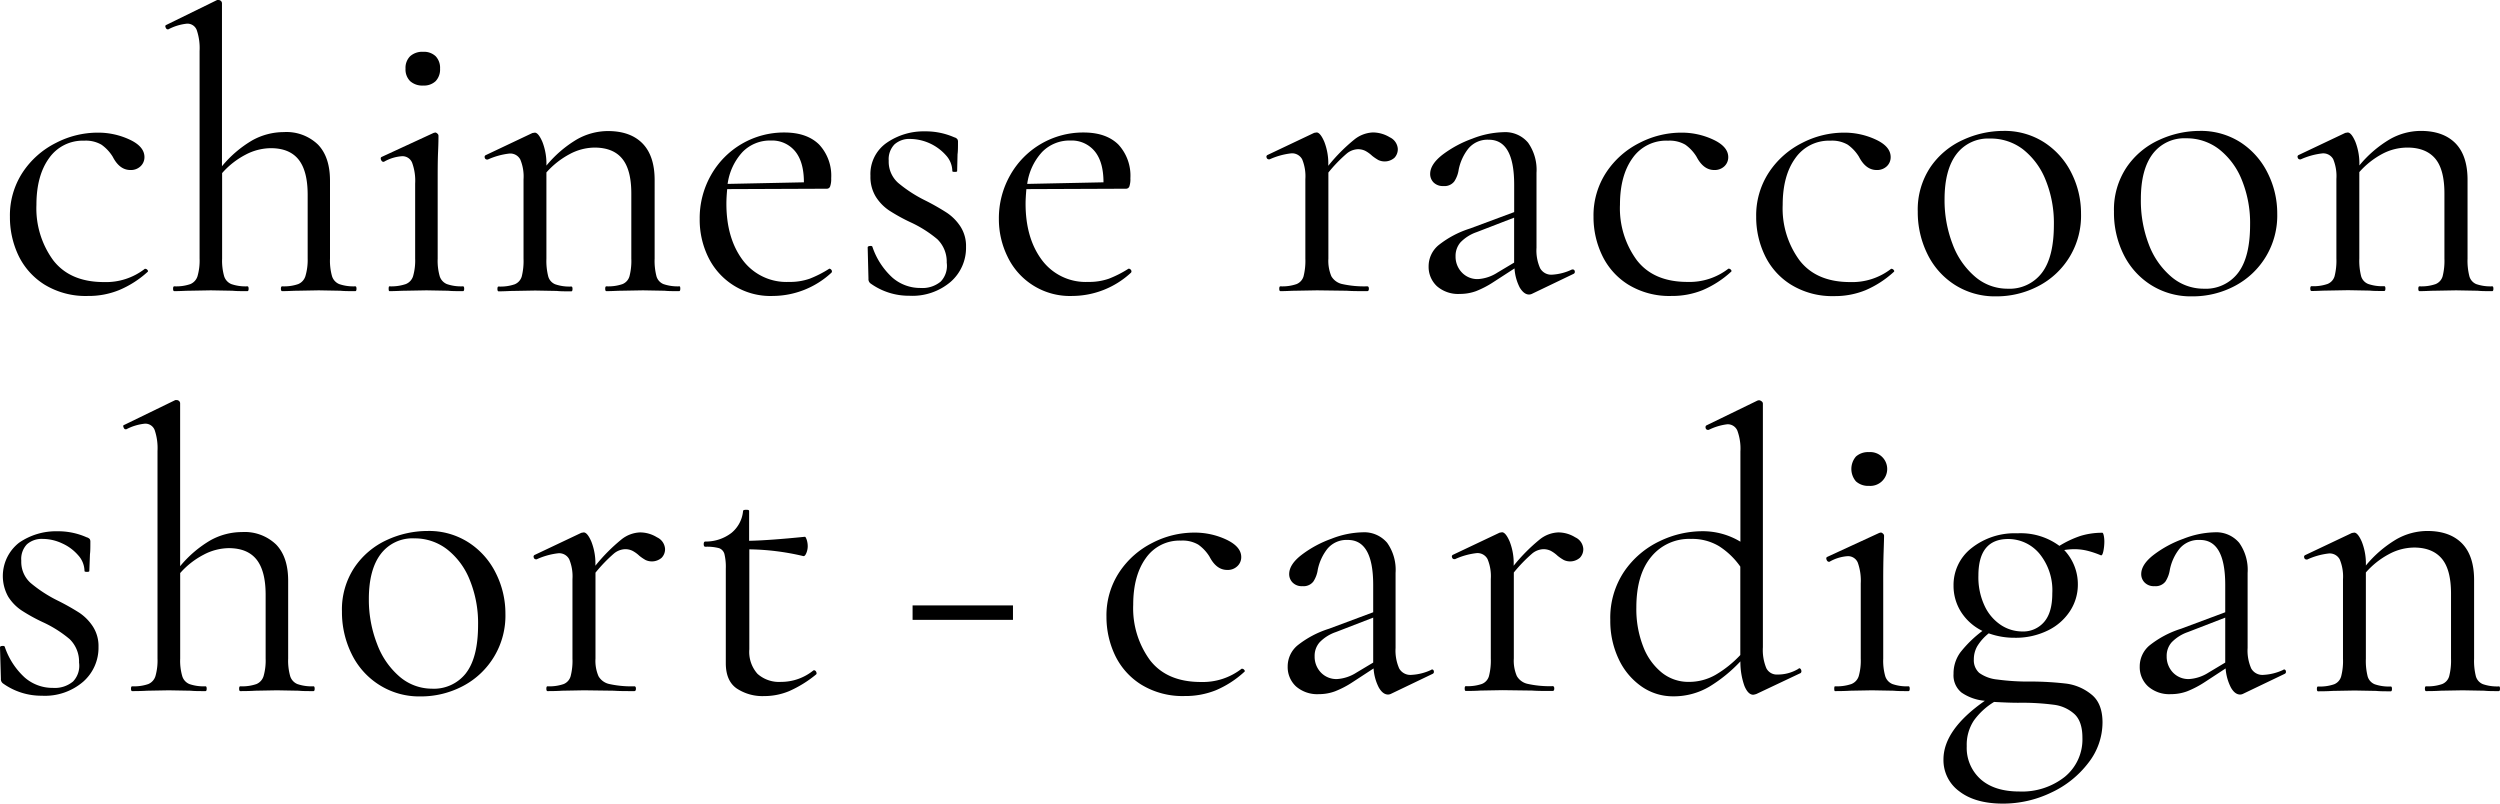
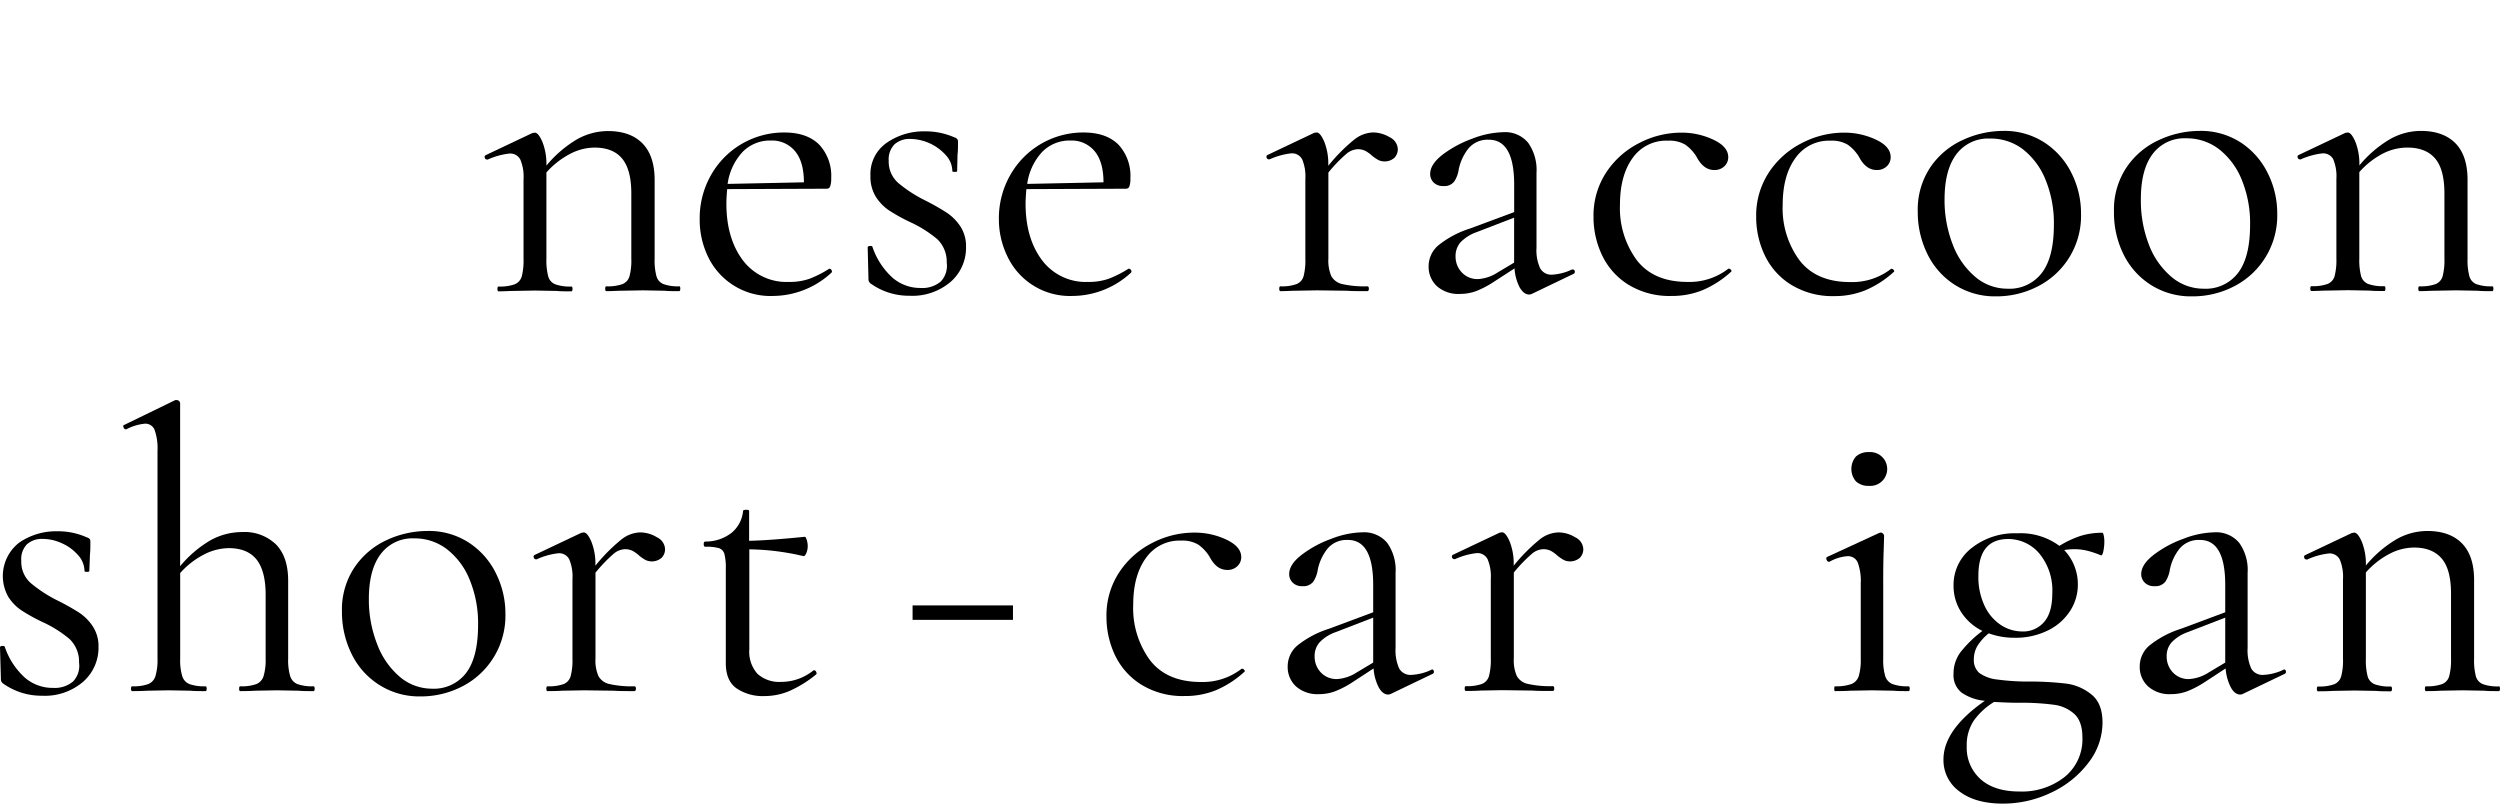
<svg xmlns="http://www.w3.org/2000/svg" viewBox="0 0 503.79 161.93">
  <g id="レイヤー_2" data-name="レイヤー 2">
    <g id="レイヤー_1-2" data-name="レイヤー 1">
-       <path d="M8.93,57.33a14.13,14.13,0,0,1-5.26-5.95A17.94,17.94,0,0,1,2,43.7a15.78,15.78,0,0,1,2.59-9,17.33,17.33,0,0,1,6.68-5.9,18.3,18.3,0,0,1,8.37-2.07,14.94,14.94,0,0,1,6.52,1.42c2,.94,2.95,2.12,2.95,3.52a2.5,2.5,0,0,1-.77,1.82,2.79,2.79,0,0,1-2.06.77q-2.19,0-3.56-2.67a8.25,8.25,0,0,0-2.27-2.43,6.26,6.26,0,0,0-3.48-.81,8.27,8.27,0,0,0-7.08,3.52q-2.55,3.52-2.55,9.43a17.71,17.71,0,0,0,3.4,11.17q3.4,4.37,10.2,4.37a12.73,12.73,0,0,0,8.25-2.67h.08a.6.6,0,0,1,.45.24c.13.16.14.3,0,.4A20,20,0,0,1,24,58.46a16.24,16.24,0,0,1-6.27,1.18A15.86,15.86,0,0,1,8.93,57.33Z" />
-       <path d="M71.84,58.18c0,.33-.08.49-.24.49-1.25,0-2.24,0-3-.08l-4.37-.08-4.37.08c-.75,0-1.75.08-3,.08-.16,0-.25-.16-.25-.49s.09-.48.25-.48a8.7,8.7,0,0,0,3.23-.45,2.54,2.54,0,0,0,1.46-1.62A11.42,11.42,0,0,0,62,52.11V39.25q0-4.78-1.82-7.08c-1.22-1.54-3.09-2.31-5.63-2.31a11.09,11.09,0,0,0-5.1,1.33,16.34,16.34,0,0,0-4.69,3.69V52.11a11.47,11.47,0,0,0,.4,3.52,2.54,2.54,0,0,0,1.46,1.62,8.72,8.72,0,0,0,3.24.45q.24,0,.24.48c0,.33-.08.49-.24.49-1.24,0-2.24,0-3-.08l-4.37-.08-4.37.08c-.75,0-1.75.08-3,.08-.16,0-.24-.16-.24-.49s.08-.48.24-.48a8.72,8.72,0,0,0,3.24-.45,2.53,2.53,0,0,0,1.45-1.62,11.42,11.42,0,0,0,.41-3.52V10.28a11.23,11.23,0,0,0-.57-4.21,2,2,0,0,0-2-1.3,10.3,10.3,0,0,0-3.72,1.14h-.17c-.16,0-.29-.14-.4-.41s0-.43.16-.48L43.76,0H44a.74.74,0,0,1,.53.2.66.66,0,0,1,.2.45V33.5a23,23,0,0,1,6.11-5.22,13.12,13.12,0,0,1,6.35-1.66,9.14,9.14,0,0,1,6.88,2.51q2.43,2.51,2.43,7.28v15.7a11.47,11.47,0,0,0,.4,3.52,2.54,2.54,0,0,0,1.46,1.62,8.72,8.72,0,0,0,3.24.45Q71.84,57.7,71.84,58.18Z" />
-       <path d="M78.32,58.18c0-.32.05-.48.16-.48a9.07,9.07,0,0,0,3.28-.45,2.51,2.51,0,0,0,1.49-1.62,11.42,11.42,0,0,0,.41-3.52V37a10.56,10.56,0,0,0-.61-4.21A2.1,2.1,0,0,0,81,31.48a8.4,8.4,0,0,0-3.64,1.13h-.08c-.22,0-.38-.13-.49-.4s-.08-.46.08-.57l10.52-4.86.33-.08a.7.7,0,0,1,.4.21.57.57,0,0,1,.24.44c0,.38,0,1.46-.08,3.24s-.08,3.88-.08,6.31V52.11a11.36,11.36,0,0,0,.41,3.56,2.53,2.53,0,0,0,1.45,1.58,8.72,8.72,0,0,0,3.24.45q.24,0,.24.48c0,.33-.08.49-.24.49-1.24,0-2.24,0-3-.08l-4.36-.08-4.37.08c-.76,0-1.78.08-3.08.08C78.37,58.67,78.32,58.51,78.32,58.18Zm4.33-41.83a3.32,3.32,0,0,1-.93-2.51,3.3,3.3,0,0,1,.93-2.51,3.67,3.67,0,0,1,2.63-.89,3.42,3.42,0,0,1,2.51.89,3.4,3.4,0,0,1,.89,2.51,3.42,3.42,0,0,1-.89,2.51,3.42,3.42,0,0,1-2.51.89A3.67,3.67,0,0,1,82.65,16.35Z" />
      <path d="M137.09,58.18c0,.33-.08.49-.24.49-1.24,0-2.21,0-2.91-.08l-4.37-.08-4.45.08c-.71,0-1.68.08-2.92.08-.16,0-.24-.16-.24-.49s.08-.48.24-.48a8.72,8.72,0,0,0,3.24-.45,2.4,2.4,0,0,0,1.41-1.58,12.29,12.29,0,0,0,.37-3.56V39q0-4.77-1.82-7c-1.22-1.51-3.09-2.26-5.63-2.26a10.8,10.8,0,0,0-5,1.33,16.78,16.78,0,0,0-4.66,3.68v17.4a12.66,12.66,0,0,0,.37,3.56,2.4,2.4,0,0,0,1.41,1.58,8.72,8.72,0,0,0,3.24.45q.24,0,.24.48c0,.33-.08.49-.24.49-1.24,0-2.21,0-2.91-.08l-4.37-.08-4.45.08c-.7,0-1.68.08-2.92.08-.16,0-.24-.16-.24-.49s.08-.48.24-.48a8.72,8.72,0,0,0,3.24-.45,2.44,2.44,0,0,0,1.42-1.58,12.74,12.74,0,0,0,.36-3.56v-16a8.85,8.85,0,0,0-.65-4,2.28,2.28,0,0,0-2.18-1.21,14.44,14.44,0,0,0-4.37,1.21h-.16a.45.45,0,0,1-.45-.36.4.4,0,0,1,.2-.53l9.39-4.45.49-.08q.72,0,1.53,1.86a12.12,12.12,0,0,1,.81,4.78,23.58,23.58,0,0,1,6.11-5.26,12.74,12.74,0,0,1,6.27-1.7q4.55,0,7,2.51c1.62,1.67,2.43,4.13,2.43,7.36V52.11a12.29,12.29,0,0,0,.37,3.56,2.4,2.4,0,0,0,1.41,1.58,8.72,8.72,0,0,0,3.24.45Q137.09,57.7,137.09,58.18Z" />
      <path d="M167.11,54.14a.57.57,0,0,1,.45.28.43.43,0,0,1,0,.52,17.5,17.5,0,0,1-11.82,4.7,13.92,13.92,0,0,1-13.07-7.93A17.11,17.11,0,0,1,141,44.1a17.53,17.53,0,0,1,2.26-8.78,16.86,16.86,0,0,1,14.81-8.62q4.53,0,7,2.43a9.2,9.2,0,0,1,2.43,6.8,4.5,4.5,0,0,1-.21,1.62.69.69,0,0,1-.68.48l-20.07.08c-.11,1.19-.16,2.16-.16,2.92q0,7,3.31,11.41a11,11,0,0,0,9.31,4.37,12,12,0,0,0,4.17-.65,22.31,22.31,0,0,0,3.92-2ZM149.63,30.63a11.82,11.82,0,0,0-3,6.43L162,36.74q0-4.12-1.78-6.27a6,6,0,0,0-4.85-2.15A7.72,7.72,0,0,0,149.63,30.63Z" />
      <path d="M181,36.86a27.2,27.2,0,0,0,5.42,3.52,46.72,46.72,0,0,1,4.41,2.51,9.73,9.73,0,0,1,2.71,2.75,7.23,7.23,0,0,1,1.13,4.13,9.09,9.09,0,0,1-3.07,7,11.87,11.87,0,0,1-8.34,2.83,13.23,13.23,0,0,1-7.76-2.43,1.08,1.08,0,0,1-.49-1l-.16-6.31c0-.16.15-.26.44-.29s.48,0,.53.21a14.8,14.8,0,0,0,4,6.15,8.52,8.52,0,0,0,5.7,2.1,5.73,5.73,0,0,0,4.05-1.29,4.59,4.59,0,0,0,1.21-3.81,6.3,6.3,0,0,0-1.9-4.73,24,24,0,0,0-5.46-3.44,36.46,36.46,0,0,1-4.25-2.35,9.35,9.35,0,0,1-2.67-2.75,7.6,7.6,0,0,1-1.09-4.21,7.65,7.65,0,0,1,3.27-6.67,13.08,13.08,0,0,1,7.73-2.31,14.26,14.26,0,0,1,5.91,1.21,1.08,1.08,0,0,1,.6.37.91.91,0,0,1,.13.52c0,1.08,0,1.92-.09,2.51l-.08,3.4c0,.11-.16.16-.48.16s-.49-.05-.49-.16a4.8,4.8,0,0,0-1.29-3.19A9.83,9.83,0,0,0,183.46,28a4.5,4.5,0,0,0-3.2,1.09,4.28,4.28,0,0,0-1.17,3.28A5.72,5.72,0,0,0,181,36.86Z" />
      <path d="M227.47,54.14a.57.57,0,0,1,.45.28.44.44,0,0,1,0,.52,17.5,17.5,0,0,1-11.82,4.7,13.92,13.92,0,0,1-13.07-7.93,17.12,17.12,0,0,1-1.74-7.61,17.54,17.54,0,0,1,2.27-8.78,16.86,16.86,0,0,1,14.81-8.62q4.53,0,7,2.43a9.23,9.23,0,0,1,2.42,6.8,4.55,4.55,0,0,1-.2,1.62.7.7,0,0,1-.69.48l-20.07.08c-.1,1.19-.16,2.16-.16,2.92q0,7,3.32,11.41a11,11,0,0,0,9.31,4.37,12,12,0,0,0,4.16-.65,22.36,22.36,0,0,0,3.93-2ZM210,30.63a11.82,11.82,0,0,0-3,6.43l15.37-.32q0-4.12-1.78-6.27a6,6,0,0,0-4.85-2.15A7.72,7.72,0,0,0,210,30.63Z" />
      <path d="M280.07,27.67A2.78,2.78,0,0,1,281.68,30,2.52,2.52,0,0,1,281,31.8a3,3,0,0,1-3.24.45,10,10,0,0,1-1.25-.85,6.51,6.51,0,0,0-1.38-1,3.33,3.33,0,0,0-1.54-.33,3.75,3.75,0,0,0-2.22.89,29.2,29.2,0,0,0-3.68,3.81V52.11a8,8,0,0,0,.6,3.56,3.36,3.36,0,0,0,2.23,1.58,20.33,20.33,0,0,0,5,.45q.33,0,.33.48c0,.33-.11.49-.33.49-1.72,0-3.1,0-4.12-.08l-6-.08-4.45.08c-.7,0-1.67.08-2.91.08-.17,0-.25-.16-.25-.49s.08-.48.25-.48a8.7,8.7,0,0,0,3.23-.45,2.41,2.41,0,0,0,1.42-1.58,12.74,12.74,0,0,0,.36-3.56v-16a9,9,0,0,0-.64-4,2.31,2.31,0,0,0-2.19-1.21,14.44,14.44,0,0,0-4.37,1.21h-.16a.46.46,0,0,1-.45-.36.39.39,0,0,1,.21-.53l9.38-4.45.49-.08c.48,0,1,.62,1.54,1.86a12.12,12.12,0,0,1,.81,4.78v.08a34.9,34.9,0,0,1,5.26-5.3,6.39,6.39,0,0,1,3.72-1.42A6.6,6.6,0,0,1,280.07,27.67Z" />
      <path d="M316.93,54.3a.4.4,0,0,1,.41.36.44.44,0,0,1-.25.53l-8.33,4a1.42,1.42,0,0,1-.65.16q-1,0-1.86-1.41a9.73,9.73,0,0,1-1.05-3.85L301,56.81a19.28,19.28,0,0,1-3.56,1.86,9.43,9.43,0,0,1-3.24.56,6.5,6.5,0,0,1-4.65-1.57,5.33,5.33,0,0,1-1.66-4,5.53,5.53,0,0,1,1.95-4.21,19.63,19.63,0,0,1,6.39-3.4l8.9-3.31V37.22q0-9.06-5.1-9.06A5,5,0,0,0,295.85,30a10.07,10.07,0,0,0-1.9,4.17,5.82,5.82,0,0,1-.89,2.39,2.47,2.47,0,0,1-2.18.93,2.63,2.63,0,0,1-2-.73,2.43,2.43,0,0,1-.68-1.7c0-1.3.83-2.59,2.5-3.89a22.72,22.72,0,0,1,6-3.23,18.23,18.23,0,0,1,6.23-1.3,6,6,0,0,1,5,2.11,9.46,9.46,0,0,1,1.7,6.07V49.93a8.7,8.7,0,0,0,.73,4.12,2.55,2.55,0,0,0,2.43,1.3,10.6,10.6,0,0,0,4-1.05Zm-11.81-1.38V43.86l-7.53,2.91a8.3,8.3,0,0,0-3.27,2.06,4.15,4.15,0,0,0-1,2.8,4.59,4.59,0,0,0,1.26,3.27,4.29,4.29,0,0,0,3.28,1.34,8.11,8.11,0,0,0,3.88-1.3Z" />
      <path d="M328.08,57.33a14.06,14.06,0,0,1-5.26-5.95,17.79,17.79,0,0,1-1.7-7.68,15.78,15.78,0,0,1,2.59-9,17.3,17.3,0,0,1,6.67-5.9,18.34,18.34,0,0,1,8.38-2.07,14.93,14.93,0,0,1,6.51,1.42c2,.94,3,2.12,3,3.52a2.49,2.49,0,0,1-.76,1.82,2.83,2.83,0,0,1-2.07.77q-2.17,0-3.56-2.67a8.23,8.23,0,0,0-2.26-2.43,6.26,6.26,0,0,0-3.48-.81A8.26,8.26,0,0,0,329,31.84q-2.55,3.52-2.55,9.43a17.65,17.65,0,0,0,3.4,11.17q3.39,4.37,10.19,4.37a12.78,12.78,0,0,0,8.26-2.67h.08a.57.57,0,0,1,.44.24c.13.16.15.3,0,.4a20.1,20.1,0,0,1-5.7,3.68,16.32,16.32,0,0,1-6.27,1.18A15.86,15.86,0,0,1,328.08,57.33Z" />
      <path d="M360.86,57.33a14.06,14.06,0,0,1-5.26-5.95,17.79,17.79,0,0,1-1.7-7.68,15.78,15.78,0,0,1,2.59-9,17.3,17.3,0,0,1,6.67-5.9,18.37,18.37,0,0,1,8.38-2.07,14.93,14.93,0,0,1,6.51,1.42c2,.94,2.95,2.12,2.95,3.52a2.49,2.49,0,0,1-.76,1.82,2.82,2.82,0,0,1-2.07.77q-2.18,0-3.56-2.67a8.23,8.23,0,0,0-2.26-2.43,6.26,6.26,0,0,0-3.48-.81,8.26,8.26,0,0,0-7.08,3.52q-2.55,3.52-2.55,9.43a17.65,17.65,0,0,0,3.4,11.17q3.39,4.37,10.19,4.37a12.78,12.78,0,0,0,8.26-2.67h.08a.57.57,0,0,1,.44.24c.14.16.15.3,0,.4a20.1,20.1,0,0,1-5.7,3.68,16.32,16.32,0,0,1-6.27,1.18A15.86,15.86,0,0,1,360.86,57.33Z" />
      <path d="M393.94,57.41a15.27,15.27,0,0,1-5.54-6.23,19,19,0,0,1-1.94-8.53A15.35,15.35,0,0,1,389,33.7a15.79,15.79,0,0,1,6.55-5.5,19.53,19.53,0,0,1,8.13-1.82A14.75,14.75,0,0,1,412,28.73a15.56,15.56,0,0,1,5.46,6.19,18.05,18.05,0,0,1,1.9,8.13,15.93,15.93,0,0,1-8.61,14.61,18.17,18.17,0,0,1-8.54,2.06A15,15,0,0,1,393.94,57.41ZM411.46,55c1.62-2.11,2.43-5.34,2.43-9.72a23,23,0,0,0-1.66-9,14.75,14.75,0,0,0-4.57-6.19A10.67,10.67,0,0,0,401,27.92a8,8,0,0,0-6.75,3.15q-2.38,3.16-2.39,9.07a24.58,24.58,0,0,0,1.62,9.06A15.82,15.82,0,0,0,398,55.75a10,10,0,0,0,6.55,2.43A8.18,8.18,0,0,0,411.46,55Z" />
      <path d="M433.43,57.41a15.2,15.2,0,0,1-5.54-6.23A18.88,18.88,0,0,1,426,42.65a15.35,15.35,0,0,1,2.55-8.95,15.79,15.79,0,0,1,6.55-5.5,19.53,19.53,0,0,1,8.13-1.82,14.77,14.77,0,0,1,8.34,2.35A15.56,15.56,0,0,1,457,34.92a18.05,18.05,0,0,1,1.9,8.13,16,16,0,0,1-8.62,14.61,18.1,18.1,0,0,1-8.53,2.06A15,15,0,0,1,433.43,57.41ZM451,55c1.62-2.11,2.43-5.34,2.43-9.72a23,23,0,0,0-1.66-9,14.84,14.84,0,0,0-4.57-6.19,10.67,10.67,0,0,0-6.64-2.22,8,8,0,0,0-6.76,3.15q-2.38,3.16-2.38,9.07A24.58,24.58,0,0,0,433,49.2a15.82,15.82,0,0,0,4.53,6.55,10,10,0,0,0,6.55,2.43A8.18,8.18,0,0,0,451,55Z" />
      <path d="M502.46,58.18c0,.33-.08.49-.24.49-1.24,0-2.21,0-2.91-.08l-4.37-.08-4.45.08c-.7,0-1.67.08-2.91.08-.17,0-.25-.16-.25-.49s.08-.48.25-.48a8.7,8.7,0,0,0,3.23-.45,2.41,2.41,0,0,0,1.42-1.58,12.74,12.74,0,0,0,.36-3.56V39c0-3.18-.6-5.53-1.82-7s-3.09-2.26-5.62-2.26A10.81,10.81,0,0,0,480.09,31a16.6,16.6,0,0,0-4.65,3.68v17.4a12.74,12.74,0,0,0,.36,3.56,2.41,2.41,0,0,0,1.42,1.58,8.7,8.7,0,0,0,3.23.45c.17,0,.25.16.25.48s-.08.49-.25.49c-1.24,0-2.21,0-2.91-.08l-4.37-.08-4.45.08c-.7,0-1.67.08-2.91.08-.16,0-.25-.16-.25-.49s.09-.48.25-.48a8.7,8.7,0,0,0,3.23-.45,2.39,2.39,0,0,0,1.42-1.58,12.74,12.74,0,0,0,.36-3.56v-16a9,9,0,0,0-.64-4A2.29,2.29,0,0,0,468,30.91a14.44,14.44,0,0,0-4.37,1.21h-.16a.44.44,0,0,1-.44-.36.38.38,0,0,1,.2-.53l9.38-4.45.49-.08c.49,0,1,.62,1.54,1.86a12.12,12.12,0,0,1,.81,4.78,23.42,23.42,0,0,1,6.11-5.26,12.69,12.69,0,0,1,6.27-1.7q4.53,0,7,2.51c1.62,1.67,2.42,4.13,2.42,7.36V52.11a12.66,12.66,0,0,0,.37,3.56A2.4,2.4,0,0,0,499,57.25a8.76,8.76,0,0,0,3.24.45Q502.46,57.7,502.46,58.18Z" />
      <path d="M6.15,117.46A27.2,27.2,0,0,0,11.57,121,46.72,46.72,0,0,1,16,123.49a9.73,9.73,0,0,1,2.71,2.75,7.24,7.24,0,0,1,1.14,4.13,9.1,9.1,0,0,1-3.08,7,11.81,11.81,0,0,1-8.33,2.83,13.26,13.26,0,0,1-7.77-2.43,1.07,1.07,0,0,1-.49-1L0,130.45c0-.16.15-.26.44-.28s.48,0,.53.2a14.76,14.76,0,0,0,4,6.15,8.52,8.52,0,0,0,5.7,2.1,5.73,5.73,0,0,0,4.05-1.29,4.57,4.57,0,0,0,1.21-3.81,6.31,6.31,0,0,0-1.9-4.73,23.79,23.79,0,0,0-5.46-3.44A35,35,0,0,1,4.33,123a9.23,9.23,0,0,1-2.67-2.75,8.52,8.52,0,0,1,2.18-10.88,13.08,13.08,0,0,1,7.73-2.31,14.11,14.11,0,0,1,5.91,1.22,1.22,1.22,0,0,1,.61.36,1,1,0,0,1,.12.53c0,1.08,0,1.91-.08,2.51L18,115.07c0,.11-.16.17-.48.17s-.49-.06-.49-.17a4.82,4.82,0,0,0-1.29-3.19,9.25,9.25,0,0,0-3.24-2.39,9.29,9.29,0,0,0-3.88-.89,4.5,4.5,0,0,0-3.2,1.09A4.28,4.28,0,0,0,4.29,113,5.7,5.7,0,0,0,6.15,117.46Z" />
      <path d="M63.41,138.78c0,.33-.08.49-.24.49-1.25,0-2.24,0-3-.08l-4.37-.08-4.37.08c-.75.05-1.75.08-3,.08-.16,0-.24-.16-.24-.49s.08-.48.24-.48a8.76,8.76,0,0,0,3.24-.45,2.53,2.53,0,0,0,1.45-1.62,11.42,11.42,0,0,0,.41-3.52V119.85q0-4.77-1.82-7.08c-1.22-1.54-3.09-2.31-5.63-2.31A11.1,11.1,0,0,0,41,111.8a16.3,16.3,0,0,0-4.69,3.68v17.23a11.11,11.11,0,0,0,.41,3.52,2.5,2.5,0,0,0,1.45,1.62,8.72,8.72,0,0,0,3.24.45q.24,0,.24.48c0,.33-.08.49-.24.49-1.24,0-2.24,0-3-.08L34,139.11l-4.36.08c-.76.05-1.76.08-3,.08-.16,0-.24-.16-.24-.49s.08-.48.24-.48a8.72,8.72,0,0,0,3.24-.45,2.53,2.53,0,0,0,1.45-1.62,11.42,11.42,0,0,0,.41-3.52V90.88a11.27,11.27,0,0,0-.57-4.21,2,2,0,0,0-2-1.29,10.23,10.23,0,0,0-3.72,1.13H25.3c-.17,0-.3-.13-.41-.41s-.05-.43.16-.48l10.28-5h.24a.74.74,0,0,1,.53.2.66.66,0,0,1,.2.45V114.1a23,23,0,0,1,6.11-5.22,13.12,13.12,0,0,1,6.35-1.66,9.14,9.14,0,0,1,6.88,2.51c1.62,1.68,2.43,4.1,2.43,7.29v15.69a11.47,11.47,0,0,0,.4,3.52,2.54,2.54,0,0,0,1.46,1.62,8.72,8.72,0,0,0,3.24.45Q63.41,138.3,63.41,138.78Z" />
      <path d="M76.4,138a15.22,15.22,0,0,1-5.55-6.23,19,19,0,0,1-1.94-8.53,15.29,15.29,0,0,1,2.55-8.94A15.82,15.82,0,0,1,78,108.8,19.57,19.57,0,0,1,86.15,107a14.74,14.74,0,0,1,8.33,2.35,15.48,15.48,0,0,1,5.46,6.19,18.06,18.06,0,0,1,1.91,8.13,16,16,0,0,1-8.62,14.61,18.14,18.14,0,0,1-8.54,2.06A15,15,0,0,1,76.4,138Zm17.52-2.38q2.42-3.16,2.42-9.71a23,23,0,0,0-1.66-9,14.72,14.72,0,0,0-4.57-6.2,10.64,10.64,0,0,0-6.63-2.22,8,8,0,0,0-6.76,3.16q-2.39,3.15-2.39,9.06A24.58,24.58,0,0,0,76,129.8a15.92,15.92,0,0,0,4.53,6.56A10,10,0,0,0,87,138.78,8.19,8.19,0,0,0,93.92,135.63Z" />
      <path d="M132.4,108.28a2.76,2.76,0,0,1,1.62,2.34,2.47,2.47,0,0,1-.69,1.78,3,3,0,0,1-3.24.45,9,9,0,0,1-1.25-.85,6.27,6.27,0,0,0-1.38-1,3.32,3.32,0,0,0-1.53-.33,3.75,3.75,0,0,0-2.23.89A30.61,30.61,0,0,0,120,115.4v17.31a7.79,7.79,0,0,0,.61,3.56,3.31,3.31,0,0,0,2.22,1.58,20.36,20.36,0,0,0,5,.45c.21,0,.32.16.32.48s-.11.49-.32.49c-1.73,0-3.1,0-4.13-.08l-6-.08-4.45.08c-.7.05-1.67.08-2.91.08-.16,0-.24-.16-.24-.49s.08-.48.24-.48a8.76,8.76,0,0,0,3.24-.45,2.4,2.4,0,0,0,1.41-1.58,12.29,12.29,0,0,0,.37-3.56v-16a8.94,8.94,0,0,0-.65-4,2.28,2.28,0,0,0-2.19-1.22,14.25,14.25,0,0,0-4.37,1.22H108a.45.45,0,0,1-.44-.37.38.38,0,0,1,.2-.52l9.39-4.45.48-.08c.49,0,1,.62,1.54,1.86a12,12,0,0,1,.81,4.77V114a35.39,35.39,0,0,1,5.26-5.3,6.37,6.37,0,0,1,3.72-1.41A6.48,6.48,0,0,1,132.4,108.28Z" />
      <path d="M164,135.06a.52.52,0,0,1,.49.37c.11.24.08.41-.08.52a23.35,23.35,0,0,1-5.38,3.32,13,13,0,0,1-5,1,9.41,9.41,0,0,1-5.58-1.54q-2.19-1.53-2.19-5.1v-19a11.11,11.11,0,0,0-.28-3,1.73,1.73,0,0,0-1.09-1.17,9.29,9.29,0,0,0-2.75-.28c-.22,0-.33-.18-.33-.53s.11-.52.33-.52a8.47,8.47,0,0,0,5.26-1.74,6.47,6.47,0,0,0,2.34-4.41c0-.17.22-.25.65-.25s.57.08.57.25v6q4-.08,11.24-.81c.11,0,.23.21.37.61a4.38,4.38,0,0,1,.2,1.34,3.65,3.65,0,0,1-.28,1.33c-.19.46-.4.66-.61.61A49.94,49.94,0,0,0,151,110.7v20.15a6.64,6.64,0,0,0,1.65,4.94,6.52,6.52,0,0,0,4.74,1.62,10.29,10.29,0,0,0,6.47-2.27Z" />
      <path d="M183.9,122h20.23v2.91H183.9Z" />
      <path d="M229.93,137.93a14.17,14.17,0,0,1-5.26-5.94,18,18,0,0,1-1.7-7.69,15.8,15.8,0,0,1,2.59-9,17.28,17.28,0,0,1,6.68-5.91,18.28,18.28,0,0,1,8.37-2.06,14.93,14.93,0,0,1,6.52,1.41q3,1.43,3,3.52a2.46,2.46,0,0,1-.77,1.82,2.75,2.75,0,0,1-2.06.77c-1.46,0-2.64-.89-3.56-2.67a8.25,8.25,0,0,0-2.27-2.43,6.26,6.26,0,0,0-3.48-.81,8.27,8.27,0,0,0-7.08,3.52q-2.55,3.53-2.55,9.43a17.71,17.71,0,0,0,3.4,11.17q3.4,4.36,10.2,4.37a12.73,12.73,0,0,0,8.25-2.67h.08a.58.58,0,0,1,.45.24c.13.16.15.3,0,.4a20,20,0,0,1-5.71,3.69,16.43,16.43,0,0,1-6.27,1.17A15.91,15.91,0,0,1,229.93,137.93Z" />
      <path d="M288.54,134.9a.39.39,0,0,1,.4.36.44.44,0,0,1-.24.53l-8.34,4a1.4,1.4,0,0,1-.65.17c-.7,0-1.32-.48-1.86-1.42a9.73,9.73,0,0,1-1.05-3.84l-4.21,2.75a19,19,0,0,1-3.56,1.86,9.19,9.19,0,0,1-3.23.57,6.51,6.51,0,0,1-4.66-1.58,5.31,5.31,0,0,1-1.65-4,5.52,5.52,0,0,1,1.94-4.21,19.65,19.65,0,0,1,6.39-3.39l8.9-3.32v-5.5q0-9.08-5.1-9.07a5,5,0,0,0-4.16,1.82,10.07,10.07,0,0,0-1.91,4.17,5.82,5.82,0,0,1-.89,2.39,2.47,2.47,0,0,1-2.18.93,2.57,2.57,0,0,1-2-.73,2.4,2.4,0,0,1-.69-1.7c0-1.29.83-2.59,2.51-3.88a22.3,22.3,0,0,1,6-3.24,18.14,18.14,0,0,1,6.23-1.3,6.06,6.06,0,0,1,5,2.11,9.4,9.4,0,0,1,1.7,6.07v15.13a8.9,8.9,0,0,0,.73,4.13,2.58,2.58,0,0,0,2.43,1.29,10.6,10.6,0,0,0,4-1Zm-11.82-1.38v-9.06l-7.52,2.91a8.27,8.27,0,0,0-3.28,2.07,4.1,4.1,0,0,0-1,2.79,4.6,4.6,0,0,0,1.25,3.28,4.3,4.3,0,0,0,3.28,1.33,8.19,8.19,0,0,0,3.88-1.29Z" />
      <path d="M317.44,108.28a2.76,2.76,0,0,1,1.62,2.34,2.47,2.47,0,0,1-.69,1.78,3,3,0,0,1-3.24.45,9,9,0,0,1-1.25-.85,6.51,6.51,0,0,0-1.38-1,3.32,3.32,0,0,0-1.53-.33,3.75,3.75,0,0,0-2.23.89,30.61,30.61,0,0,0-3.68,3.81v17.31a7.79,7.79,0,0,0,.61,3.56,3.31,3.31,0,0,0,2.22,1.58,20.36,20.36,0,0,0,5,.45c.21,0,.32.16.32.48s-.11.49-.32.49c-1.73,0-3.11,0-4.13-.08l-6-.08-4.45.08c-.7.05-1.67.08-2.91.08-.16,0-.24-.16-.24-.49s.08-.48.24-.48a8.76,8.76,0,0,0,3.24-.45,2.4,2.4,0,0,0,1.41-1.58,12.66,12.66,0,0,0,.37-3.56v-16a8.94,8.94,0,0,0-.65-4,2.28,2.28,0,0,0-2.19-1.22,14.25,14.25,0,0,0-4.37,1.22h-.16a.45.45,0,0,1-.44-.37.38.38,0,0,1,.2-.52l9.39-4.45.48-.08c.49,0,1,.62,1.54,1.86a12,12,0,0,1,.81,4.77V114a35.39,35.39,0,0,1,5.26-5.3,6.37,6.37,0,0,1,3.72-1.41A6.48,6.48,0,0,1,317.44,108.28Z" />
-       <path d="M362.54,134.66c.21,0,.36.13.44.4s0,.46-.12.57l-8.9,4.21a3.13,3.13,0,0,1-.65.16c-.7,0-1.29-.6-1.78-1.78a14.26,14.26,0,0,1-.81-4.94,29.76,29.76,0,0,1-6.27,5.1,14.13,14.13,0,0,1-7.32,1.94,11,11,0,0,1-6.27-1.94,13.84,13.84,0,0,1-4.62-5.46,17.94,17.94,0,0,1-1.74-8,16.73,16.73,0,0,1,2.83-9.8,18,18,0,0,1,7.13-6.07,19.91,19.91,0,0,1,8.49-2,14.66,14.66,0,0,1,7.77,2.11V91a10.56,10.56,0,0,0-.61-4.21,2.1,2.1,0,0,0-2.06-1.29,11.56,11.56,0,0,0-3.72,1.13h-.16a.45.45,0,0,1-.45-.36c-.08-.25,0-.42.12-.53l10.28-5a1,1,0,0,1,.4-.08.92.92,0,0,1,.45.2.57.57,0,0,1,.28.45v49.12a9.51,9.51,0,0,0,.69,4.21,2.34,2.34,0,0,0,2.23,1.29,8,8,0,0,0,4.2-1.13ZM345.7,136a22.33,22.33,0,0,0,5-4V114.18a15.27,15.27,0,0,0-4.29-4.12,10.52,10.52,0,0,0-5.66-1.46,9.86,9.86,0,0,0-8,3.6q-3,3.6-3,10.24a20.76,20.76,0,0,0,1.38,7.85,12.43,12.43,0,0,0,3.76,5.26,8.54,8.54,0,0,0,5.38,1.86A10.78,10.78,0,0,0,345.7,136Z" />
      <path d="M369.63,138.78c0-.32.06-.48.16-.48a9.07,9.07,0,0,0,3.28-.45,2.53,2.53,0,0,0,1.5-1.62,11.47,11.47,0,0,0,.4-3.52V117.58a10.79,10.79,0,0,0-.6-4.21,2.12,2.12,0,0,0-2.07-1.29,8.43,8.43,0,0,0-3.64,1.13h-.08c-.22,0-.38-.13-.49-.4s-.08-.46.09-.57l10.52-4.85.32-.08a.65.65,0,0,1,.4.2.58.58,0,0,1,.25.44q0,.57-.09,3.24t-.08,6.31v15.21a11.36,11.36,0,0,0,.41,3.56,2.52,2.52,0,0,0,1.46,1.58,8.7,8.7,0,0,0,3.23.45q.24,0,.24.48c0,.33-.08.49-.24.49-1.24,0-2.24,0-3-.08l-4.37-.08-4.37.08c-.76.05-1.78.08-3.08.08C369.69,139.27,369.63,139.11,369.63,138.78ZM374,97a3.85,3.85,0,0,1,0-5,3.67,3.67,0,0,1,2.63-.89,3.41,3.41,0,1,1,0,6.8A3.67,3.67,0,0,1,374,97Z" />
      <path d="M416.48,137.77a10.07,10.07,0,0,1,4.94,2.15q2.26,1.77,2.27,5.66a13.25,13.25,0,0,1-2.84,8.13,19.9,19.9,0,0,1-7.48,6,22.37,22.37,0,0,1-9.75,2.23c-3.72,0-6.65-.83-8.78-2.47a7.76,7.76,0,0,1-3.2-6.43q0-6,8.34-11.82a9.68,9.68,0,0,1-4.7-1.66,4.45,4.45,0,0,1-1.61-3.76,7.18,7.18,0,0,1,1.37-4.33,23.64,23.64,0,0,1,4.45-4.33,10.58,10.58,0,0,1-4.29-3.8,9.82,9.82,0,0,1-1.53-5.34,9.4,9.4,0,0,1,3.6-7.53,14,14,0,0,1,9.26-3A13.11,13.11,0,0,1,415,110a20.36,20.36,0,0,1,4.24-2,14.74,14.74,0,0,1,4.41-.64c.11,0,.21.19.29.56a5.94,5.94,0,0,1,.12,1.22,9.91,9.91,0,0,1-.2,1.94c-.14.65-.31.92-.53.81a19,19,0,0,0-2.63-.89,11,11,0,0,0-2.79-.33,13.77,13.77,0,0,0-1.94.17,10,10,0,0,1,2.75,7,9.71,9.71,0,0,1-1.58,5.3,11.06,11.06,0,0,1-4.49,3.92,14.64,14.64,0,0,1-6.64,1.46,15.19,15.19,0,0,1-5.25-.89,9.91,9.91,0,0,0-2.31,2.59,5.31,5.31,0,0,0-.69,2.67,3.4,3.4,0,0,0,1.09,2.71,7.47,7.47,0,0,0,3.6,1.33,46.83,46.83,0,0,0,7,.41A62.75,62.75,0,0,1,416.48,137.77Zm-.4,18.78a9.74,9.74,0,0,0,3.56-7.89q0-3.24-1.58-4.74a7.56,7.56,0,0,0-4.17-1.9,49.33,49.33,0,0,0-7.2-.4c-1.29,0-2.91-.06-4.85-.17a13.92,13.92,0,0,0-4.09,3.77,8.86,8.86,0,0,0-1.42,5.13,8.48,8.48,0,0,0,2.8,6.68q2.79,2.47,7.81,2.47A13.88,13.88,0,0,0,416.08,156.55ZM398.68,116a13.49,13.49,0,0,0,1.3,6.2,9.35,9.35,0,0,0,3.31,3.8,7.86,7.86,0,0,0,4.21,1.25,5.54,5.54,0,0,0,4.41-1.9q1.66-1.9,1.66-5.78a11.66,11.66,0,0,0-2.59-8,8.2,8.2,0,0,0-6.39-2.95Q398.68,108.68,398.68,116Z" />
      <path d="M460.24,134.9a.39.39,0,0,1,.4.36.43.43,0,0,1-.24.53l-8.34,4a1.39,1.39,0,0,1-.64.17c-.71,0-1.33-.48-1.86-1.42a9.89,9.89,0,0,1-1.06-3.84l-4.2,2.75a19.6,19.6,0,0,1-3.56,1.86,9.29,9.29,0,0,1-3.24.57,6.47,6.47,0,0,1-4.65-1.58,5.28,5.28,0,0,1-1.66-4,5.52,5.52,0,0,1,1.94-4.21,19.65,19.65,0,0,1,6.39-3.39l8.9-3.32v-5.5q0-9.08-5.09-9.07a5,5,0,0,0-4.17,1.82,9.93,9.93,0,0,0-1.9,4.17,6,6,0,0,1-.89,2.39,2.49,2.49,0,0,1-2.19.93,2.58,2.58,0,0,1-2-.73,2.4,2.4,0,0,1-.69-1.7c0-1.29.84-2.59,2.51-3.88a22.3,22.3,0,0,1,6-3.24,18.19,18.19,0,0,1,6.23-1.3,6.06,6.06,0,0,1,5,2.11,9.4,9.4,0,0,1,1.7,6.07v15.13a8.9,8.9,0,0,0,.73,4.13,2.58,2.58,0,0,0,2.43,1.29,10.64,10.64,0,0,0,4-1Zm-11.82-1.38v-9.06l-7.52,2.91a8.35,8.35,0,0,0-3.28,2.07,4.1,4.1,0,0,0-1,2.79,4.64,4.64,0,0,0,1.25,3.28,4.3,4.3,0,0,0,3.28,1.33,8.19,8.19,0,0,0,3.88-1.29Z" />
      <path d="M503.79,138.78c0,.33-.08.49-.25.49-1.24,0-2.21,0-2.91-.08l-4.37-.08-4.45.08c-.7.05-1.67.08-2.91.08-.16,0-.24-.16-.24-.49s.08-.48.24-.48a8.7,8.7,0,0,0,3.23-.45,2.39,2.39,0,0,0,1.42-1.58,12.66,12.66,0,0,0,.37-3.56v-13.1c0-3.19-.61-5.53-1.83-7s-3.08-2.27-5.62-2.27a10.84,10.84,0,0,0-5.06,1.33,16.46,16.46,0,0,0-4.65,3.69v17.39a12.74,12.74,0,0,0,.36,3.56,2.44,2.44,0,0,0,1.42,1.58,8.72,8.72,0,0,0,3.24.45q.24,0,.24.48c0,.33-.08.49-.24.49-1.24,0-2.22,0-2.92-.08l-4.37-.08-4.45.08c-.7.05-1.67.08-2.91.08-.16,0-.24-.16-.24-.49s.08-.48.24-.48a8.72,8.72,0,0,0,3.24-.45,2.4,2.4,0,0,0,1.41-1.58,12.29,12.29,0,0,0,.37-3.56v-16a8.94,8.94,0,0,0-.65-4,2.28,2.28,0,0,0-2.18-1.22,14.18,14.18,0,0,0-4.37,1.22h-.17a.45.45,0,0,1-.44-.37.39.39,0,0,1,.2-.52l9.39-4.45.48-.08c.49,0,1,.62,1.54,1.86a12,12,0,0,1,.81,4.77,23.58,23.58,0,0,1,6.11-5.26,12.69,12.69,0,0,1,6.27-1.7q4.53,0,7,2.51c1.62,1.67,2.43,4.13,2.43,7.36v15.86a12.74,12.74,0,0,0,.36,3.56,2.41,2.41,0,0,0,1.42,1.58,8.7,8.7,0,0,0,3.23.45C503.71,138.3,503.79,138.46,503.79,138.78Z" />
    </g>
  </g>
</svg>